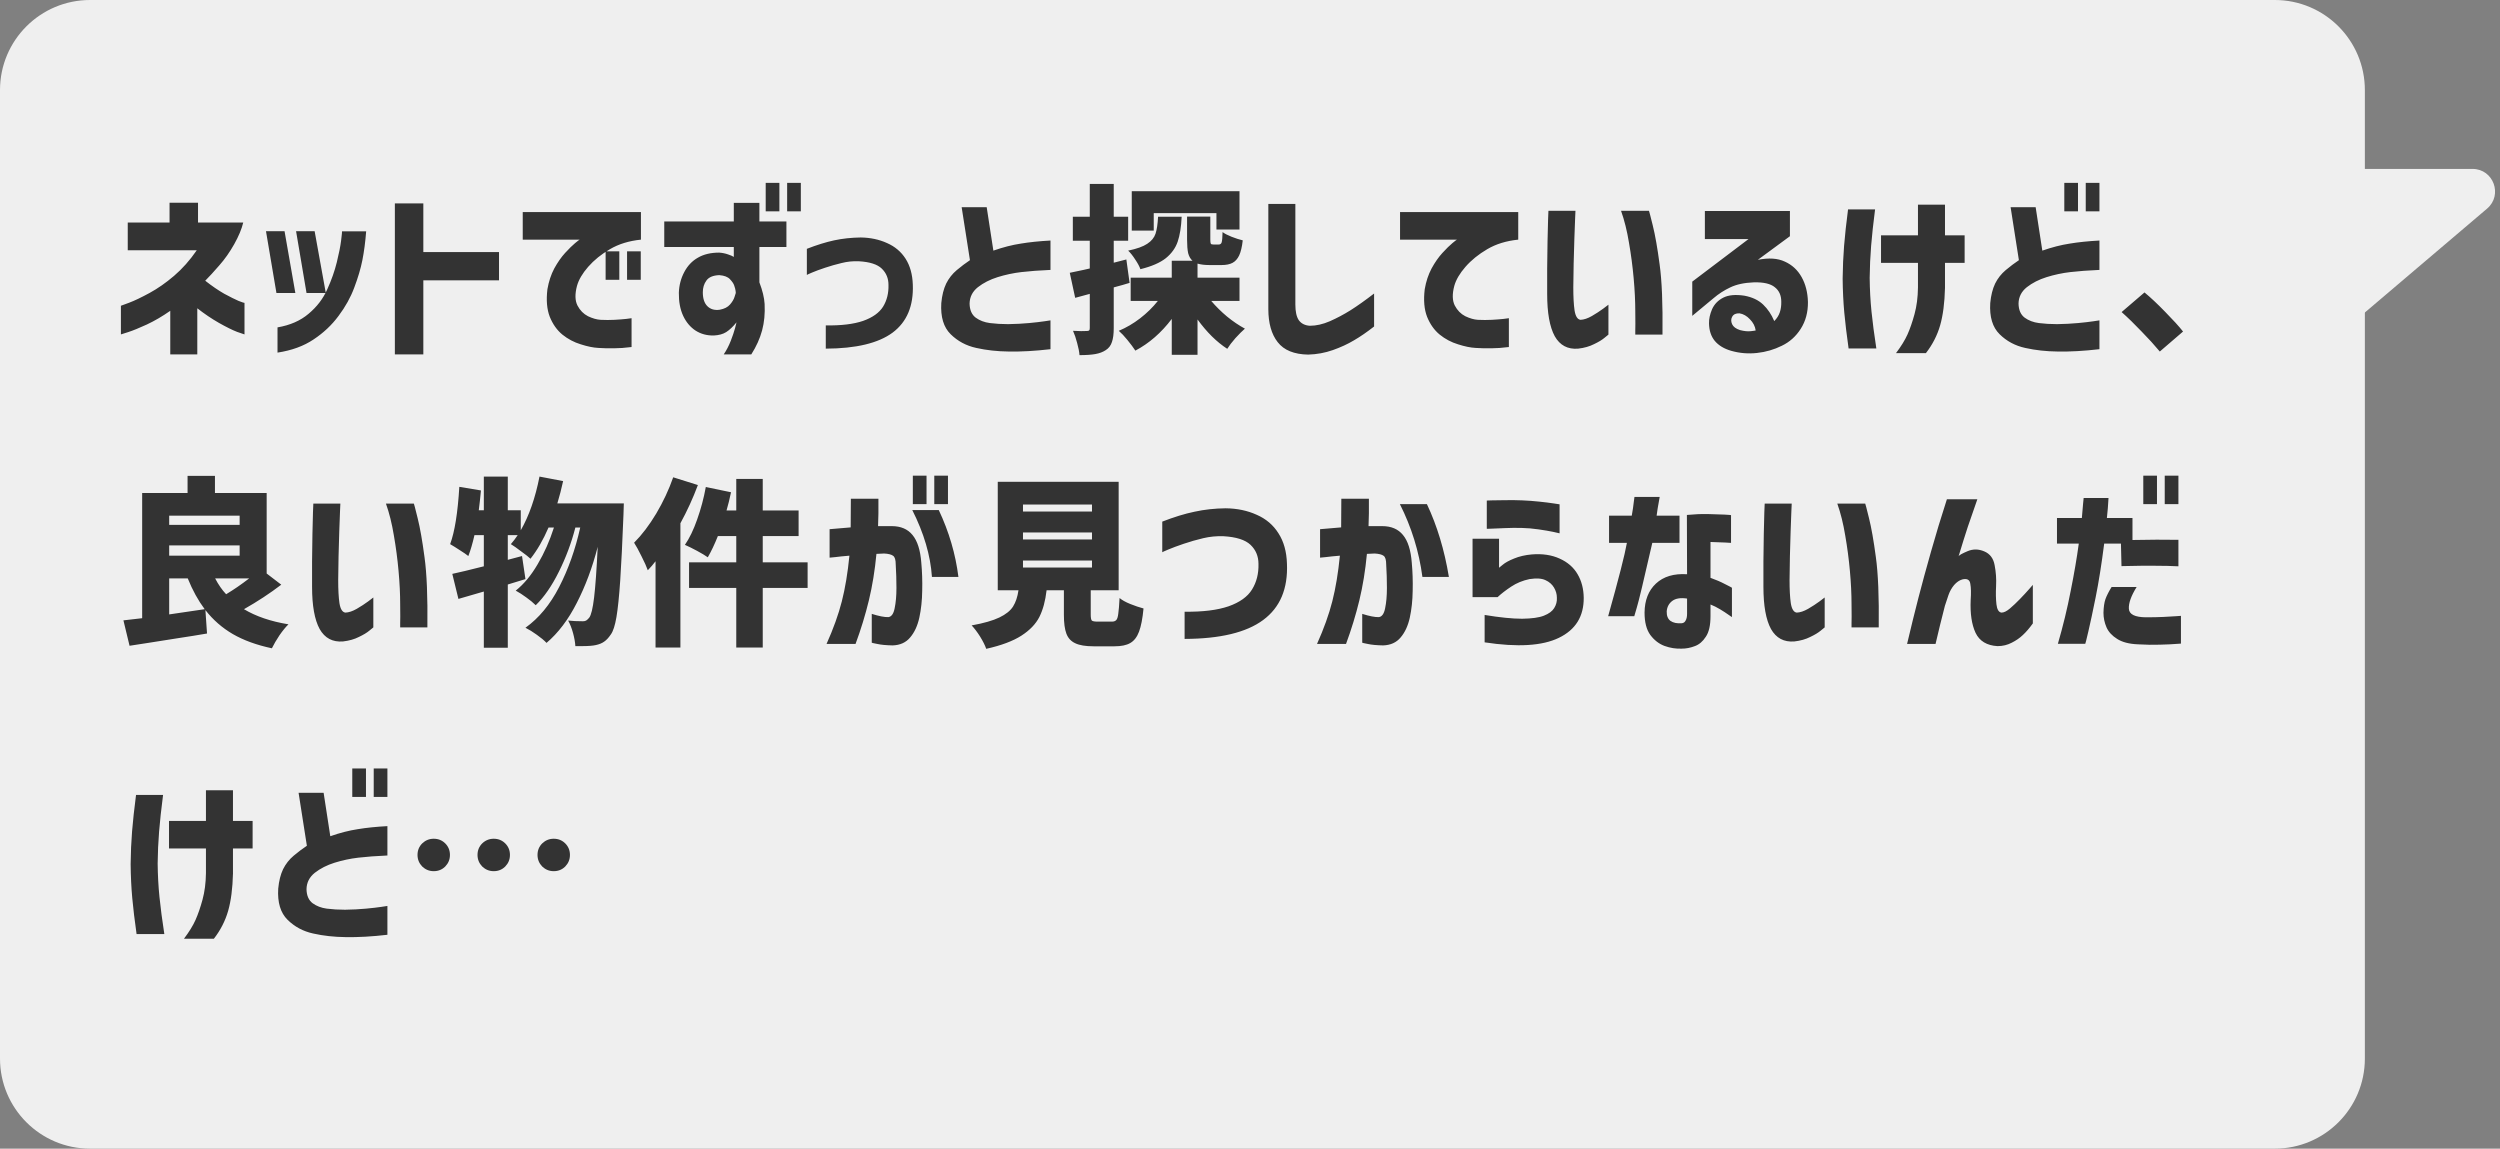
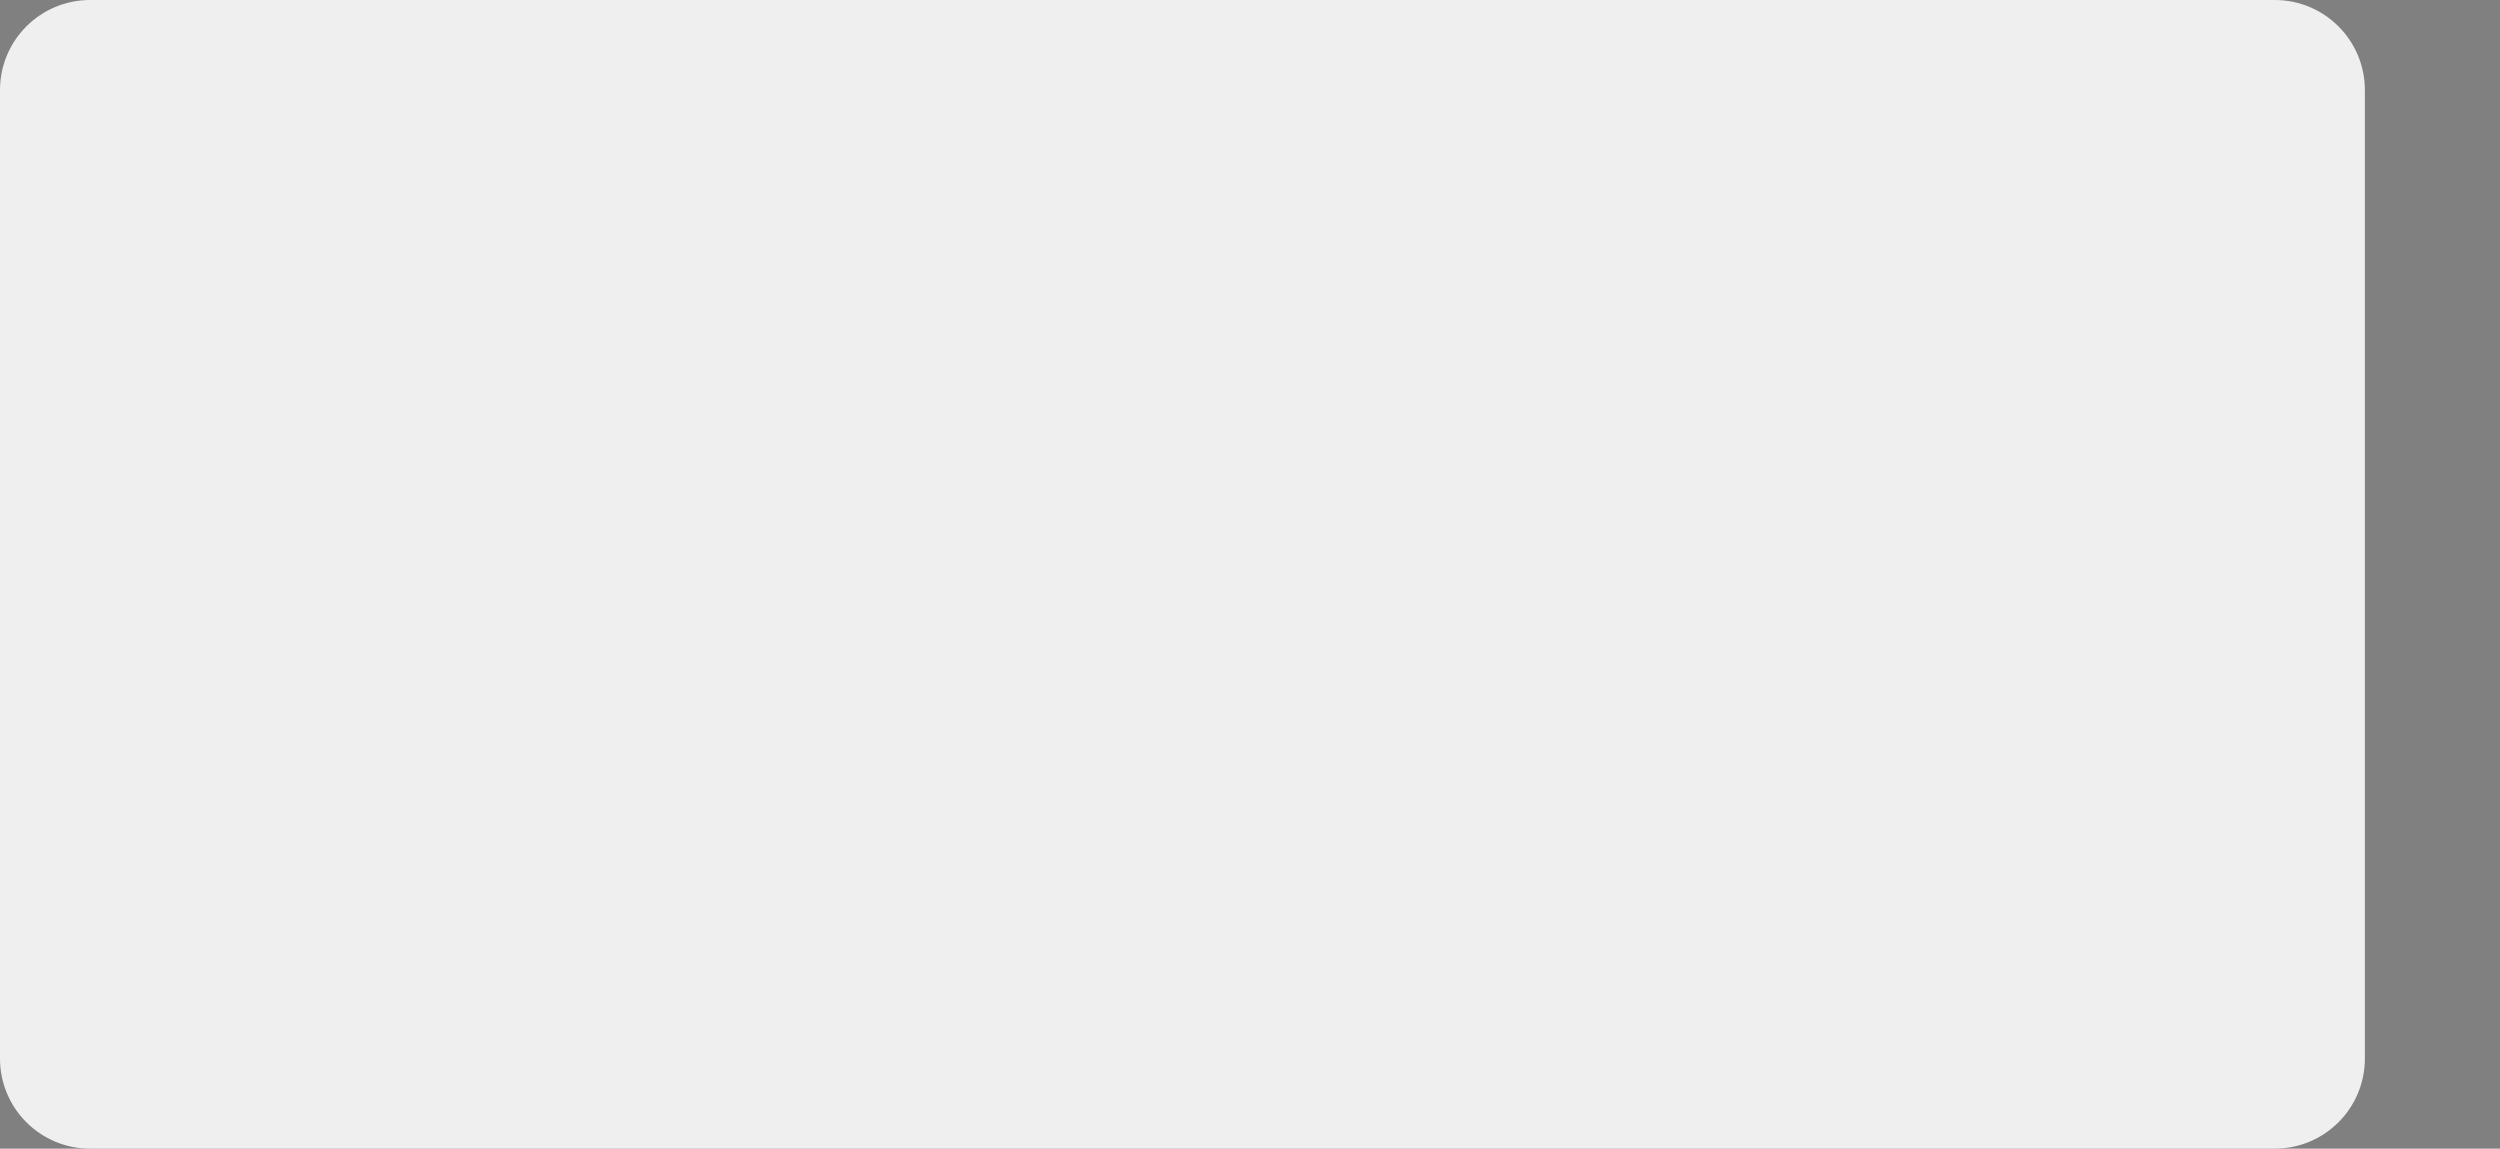
<svg xmlns="http://www.w3.org/2000/svg" width="222" height="102" viewBox="0 0 222 102" fill="none">
  <rect x="0" y="0" width="222" height="102" fill="#808080" stroke="none" />
  <path d="M0 8C0 3.582 3.582 0 8 0H202C206.418 0 210 3.582 210 8V94C210 98.418 206.418 102 202 102H8C3.582 102 0 98.418 0 94V8Z" fill="#EFEFEF" />
-   <path d="M219.559 15H207C205.895 15 205 15.895 205 17V27.675C205 29.38 206.996 30.303 208.295 29.199L220.854 18.524C222.272 17.319 221.42 15 219.559 15Z" fill="#EFEFEF" />
-   <path d="M17.472 22.224H11.344V19.76H15.056V18H17.584V19.76H21.6C21.461 20.336 21.195 20.976 20.8 21.68C20.405 22.384 19.963 23.013 19.472 23.568C18.992 24.123 18.576 24.576 18.224 24.928C18.821 25.397 19.381 25.781 19.904 26.08C20.437 26.368 20.864 26.581 21.184 26.72C21.515 26.848 21.691 26.907 21.712 26.896V29.696C21.691 29.696 21.472 29.621 21.056 29.472C20.64 29.312 20.101 29.045 19.44 28.672C18.789 28.299 18.149 27.867 17.52 27.376V31.472H15.12V27.6C14.416 28.091 13.723 28.496 13.04 28.816C12.368 29.125 11.819 29.349 11.392 29.488C10.976 29.627 10.757 29.696 10.736 29.696V27.152C10.757 27.152 11.003 27.061 11.472 26.88C11.952 26.699 12.555 26.411 13.28 26.016C14.005 25.621 14.731 25.115 15.456 24.496C16.192 23.867 16.864 23.109 17.472 22.224ZM24.643 31.312V29.072C25.763 28.88 26.686 28.475 27.411 27.856C28.147 27.237 28.697 26.517 29.059 25.696C29.433 24.875 29.715 24.075 29.907 23.296C30.099 22.517 30.227 21.872 30.291 21.36C30.355 20.837 30.382 20.565 30.371 20.544H32.515C32.441 21.493 32.329 22.347 32.179 23.104C32.03 23.851 31.79 24.661 31.459 25.536C31.139 26.4 30.675 27.237 30.067 28.048C29.47 28.859 28.729 29.557 27.843 30.144C26.969 30.731 25.902 31.12 24.643 31.312ZM25.267 20.528L26.227 26.016H24.547L23.619 20.528H25.267ZM27.939 20.528L28.931 26.016H27.219L26.291 20.528H27.939ZM44.312 22.384V24.896H37.592V31.472H35.064V18.064H37.592V22.384H44.312ZM46.419 18.832H56.915V21.28C55.859 21.387 54.942 21.669 54.163 22.128C53.395 22.576 52.75 23.099 52.227 23.696C51.715 24.283 51.385 24.848 51.235 25.392C51.043 26.117 51.059 26.699 51.283 27.136C51.507 27.563 51.817 27.877 52.211 28.08C52.617 28.272 52.99 28.379 53.331 28.4C53.758 28.421 54.169 28.421 54.563 28.4C54.958 28.379 55.305 28.352 55.603 28.32C55.913 28.277 56.073 28.256 56.083 28.256V30.816C55.497 30.891 54.979 30.928 54.531 30.928C54.083 30.939 53.619 30.928 53.139 30.896C52.691 30.875 52.169 30.768 51.571 30.576C50.974 30.395 50.43 30.107 49.939 29.712C49.459 29.317 49.086 28.789 48.819 28.128C48.563 27.467 48.494 26.651 48.611 25.68C48.729 24.997 48.931 24.384 49.219 23.84C49.518 23.296 49.838 22.837 50.179 22.464C50.531 22.08 50.83 21.787 51.075 21.584C51.321 21.381 51.454 21.28 51.475 21.28H46.419V18.832ZM53.779 24.848V22.32H54.995V24.848H53.779ZM55.683 24.848V22.32H56.899V24.848H55.683ZM65.162 21.936H58.986V19.664H65.162V18.016H67.434V19.664H69.834V21.936H67.434V25.072C67.711 25.797 67.866 26.437 67.898 26.992C67.941 27.845 67.866 28.629 67.674 29.344C67.482 30.059 67.162 30.768 66.714 31.472H64.266C64.511 31.109 64.719 30.709 64.89 30.272C65.061 29.835 65.189 29.456 65.274 29.136C65.359 28.816 65.402 28.645 65.402 28.624C65.093 29.008 64.788 29.296 64.49 29.488C64.202 29.669 63.834 29.771 63.386 29.792C62.778 29.803 62.239 29.659 61.77 29.36C61.3 29.051 60.932 28.613 60.666 28.048C60.399 27.472 60.271 26.789 60.282 26C60.303 25.339 60.463 24.725 60.762 24.16C61.06 23.595 61.466 23.168 61.978 22.88C62.49 22.581 63.119 22.432 63.866 22.432C64.154 22.453 64.415 22.507 64.65 22.592C64.885 22.667 65.055 22.741 65.162 22.816V21.936ZM65.338 26.016C65.338 26.016 65.332 25.957 65.322 25.84C65.311 25.723 65.269 25.557 65.194 25.344C65.141 25.184 65.018 25.003 64.826 24.8C64.634 24.587 64.314 24.464 63.866 24.432C63.322 24.453 62.943 24.613 62.73 24.912C62.517 25.2 62.41 25.547 62.41 25.952C62.41 26.517 62.548 26.933 62.826 27.2C63.103 27.467 63.466 27.568 63.914 27.504C64.319 27.429 64.623 27.275 64.826 27.04C65.028 26.805 65.162 26.581 65.226 26.368C65.3 26.155 65.338 26.037 65.338 26.016ZM67.994 18.768V16.24H69.21V18.768H67.994ZM69.898 18.768V16.24H71.114V18.768H69.898ZM71.649 24.416V22.096C72.523 21.755 73.329 21.504 74.065 21.344C74.811 21.184 75.601 21.099 76.433 21.088C77.286 21.099 78.065 21.264 78.769 21.584C79.473 21.893 80.022 22.357 80.417 22.976C80.811 23.595 81.025 24.357 81.057 25.264C81.132 27.163 80.534 28.587 79.265 29.536C77.996 30.475 76.017 30.949 73.329 30.96V28.896C74.694 28.917 75.798 28.784 76.641 28.496C77.484 28.197 78.076 27.776 78.417 27.232C78.758 26.677 78.918 26.032 78.897 25.296C78.897 24.72 78.7 24.24 78.305 23.856C77.91 23.472 77.228 23.253 76.257 23.2C75.734 23.179 75.222 23.232 74.721 23.36C74.23 23.477 73.745 23.616 73.265 23.776C72.785 23.936 72.395 24.08 72.097 24.208C71.798 24.336 71.649 24.405 71.649 24.416ZM93.283 21.36V23.968C92.291 24.011 91.433 24.075 90.707 24.16C89.982 24.245 89.278 24.395 88.595 24.608C87.913 24.821 87.326 25.12 86.835 25.504C86.355 25.888 86.11 26.373 86.099 26.96C86.11 27.525 86.291 27.941 86.643 28.208C86.995 28.464 87.417 28.624 87.907 28.688C88.409 28.752 88.947 28.784 89.523 28.784C90.195 28.773 90.814 28.741 91.379 28.688C91.945 28.635 92.403 28.581 92.755 28.528C93.107 28.475 93.283 28.448 93.283 28.448V31.008C91.907 31.168 90.67 31.237 89.571 31.216C88.547 31.205 87.587 31.099 86.691 30.896C85.806 30.704 85.049 30.299 84.419 29.68C83.79 29.061 83.513 28.139 83.587 26.912C83.651 26.229 83.795 25.653 84.019 25.184C84.254 24.715 84.569 24.315 84.963 23.984C85.358 23.653 85.747 23.36 86.131 23.104L85.395 18.4H87.619L88.211 22.256C89.065 21.957 89.875 21.749 90.643 21.632C91.411 21.504 92.291 21.413 93.283 21.36ZM93.283 21.36V23.968C92.291 24.011 91.433 24.075 90.707 24.16C89.982 24.245 89.278 24.395 88.595 24.608C87.913 24.821 87.326 25.12 86.835 25.504C86.355 25.888 86.11 26.373 86.099 26.96C86.11 27.525 86.291 27.941 86.643 28.208C86.995 28.464 87.417 28.624 87.907 28.688C88.409 28.752 88.947 28.784 89.523 28.784C90.195 28.773 90.814 28.741 91.379 28.688C91.945 28.635 92.403 28.581 92.755 28.528C93.107 28.475 93.283 28.448 93.283 28.448V31.008C91.907 31.168 90.67 31.237 89.571 31.216C88.547 31.205 87.587 31.099 86.691 30.896C85.806 30.704 85.049 30.299 84.419 29.68C83.79 29.061 83.513 28.139 83.587 26.912C83.651 26.229 83.795 25.653 84.019 25.184C84.254 24.715 84.569 24.315 84.963 23.984C85.358 23.653 85.747 23.36 86.131 23.104L85.395 18.4H87.619L88.211 22.256C89.065 21.957 89.875 21.749 90.643 21.632C91.411 21.504 92.291 21.413 93.283 21.36ZM100.308 25.12C99.935 25.237 99.466 25.371 98.9 25.52V29.136C98.9 29.659 98.847 30.069 98.74 30.368C98.644 30.677 98.463 30.917 98.196 31.088C97.94 31.259 97.631 31.376 97.268 31.44C96.906 31.504 96.436 31.536 95.86 31.536C95.839 31.248 95.77 30.891 95.652 30.464C95.546 30.048 95.423 29.685 95.284 29.376C95.828 29.408 96.239 29.413 96.516 29.392C96.612 29.392 96.676 29.376 96.708 29.344C96.751 29.312 96.772 29.243 96.772 29.136V26.096L95.476 26.448L94.996 24.224C95.188 24.192 95.594 24.107 96.212 23.968L96.772 23.84V21.376H95.268V19.248H96.772V16.336H98.9V19.248H100.18V21.376H98.9V23.328L100.02 23.04L100.308 25.12ZM102.452 18.928V20.48H100.5V16.976H110.068V20.384H108.02V18.928H102.452ZM107.556 26.72C107.972 27.211 108.442 27.675 108.964 28.112C109.487 28.539 110.015 28.896 110.548 29.184C110.303 29.397 110.02 29.68 109.7 30.032C109.391 30.384 109.151 30.699 108.98 30.976C108.042 30.368 107.162 29.499 106.34 28.368V31.504H104.052V28.32C103.124 29.547 102.047 30.485 100.82 31.136C100.639 30.859 100.404 30.544 100.116 30.192C99.839 29.851 99.583 29.579 99.348 29.376C100.01 29.099 100.639 28.731 101.236 28.272C101.834 27.813 102.362 27.296 102.82 26.72H100.404V24.656H104.052V23.152H105.892C105.711 22.992 105.583 22.768 105.508 22.48C105.444 22.181 105.412 21.781 105.412 21.28V19.232H107.476V21.264C107.476 21.467 107.492 21.595 107.524 21.648C107.556 21.691 107.631 21.712 107.748 21.712H108.228C108.356 21.712 108.442 21.648 108.484 21.52C108.527 21.381 108.554 21.077 108.564 20.608C108.746 20.747 109.012 20.885 109.364 21.024C109.716 21.163 110.047 21.269 110.356 21.344C110.292 21.92 110.186 22.368 110.036 22.688C109.887 22.997 109.69 23.216 109.444 23.344C109.199 23.472 108.879 23.536 108.484 23.536H107.38C106.975 23.536 106.628 23.493 106.34 23.408V24.656H110.068V26.72H107.556ZM104.932 19.248C104.89 20.155 104.772 20.891 104.58 21.456C104.388 22.021 104.036 22.512 103.524 22.928C103.012 23.333 102.26 23.659 101.268 23.904C101.183 23.659 101.028 23.371 100.804 23.04C100.591 22.709 100.383 22.448 100.18 22.256C100.948 22.096 101.514 21.893 101.876 21.648C102.25 21.403 102.495 21.104 102.612 20.752C102.73 20.389 102.804 19.888 102.836 19.248H104.932ZM112.628 18.112H115.028V27.04C115.028 27.669 115.13 28.133 115.332 28.432C115.546 28.731 115.871 28.896 116.308 28.928C116.874 28.928 117.466 28.795 118.084 28.528C118.714 28.251 119.327 27.925 119.924 27.552C120.532 27.168 121.231 26.672 122.02 26.064V28.992C121.38 29.493 120.783 29.904 120.228 30.224C119.674 30.555 119.05 30.843 118.356 31.088C117.663 31.333 116.932 31.467 116.164 31.488C114.916 31.467 114.015 31.099 113.46 30.384C112.906 29.68 112.628 28.699 112.628 27.44V18.112ZM124.324 18.832H134.82V21.28C133.764 21.387 132.846 21.669 132.068 22.128C131.3 22.576 130.654 23.099 130.132 23.696C129.62 24.283 129.289 24.848 129.14 25.392C128.948 26.117 128.964 26.699 129.188 27.136C129.412 27.563 129.721 27.877 130.116 28.08C130.521 28.272 130.894 28.379 131.236 28.4C131.662 28.421 132.073 28.421 132.468 28.4C132.862 28.379 133.209 28.352 133.508 28.32C133.817 28.277 133.977 28.256 133.988 28.256V30.816C133.401 30.891 132.884 30.928 132.436 30.928C131.988 30.939 131.524 30.928 131.044 30.896C130.596 30.875 130.073 30.768 129.476 30.576C128.878 30.395 128.334 30.107 127.844 29.712C127.364 29.317 126.99 28.789 126.724 28.128C126.468 27.467 126.398 26.651 126.516 25.68C126.633 24.997 126.836 24.384 127.124 23.84C127.422 23.296 127.742 22.837 128.084 22.464C128.436 22.08 128.734 21.787 128.98 21.584C129.225 21.381 129.358 21.28 129.38 21.28H124.324V18.832ZM137.501 18.72H139.901C139.901 18.741 139.89 18.981 139.869 19.44C139.848 19.888 139.826 20.464 139.805 21.168C139.784 21.872 139.762 22.613 139.741 23.392C139.73 24.16 139.72 24.869 139.709 25.52C139.709 26.363 139.746 27.045 139.821 27.568C139.906 28.091 140.082 28.368 140.349 28.4C140.648 28.389 140.984 28.277 141.357 28.064C141.741 27.84 142.077 27.621 142.365 27.408C142.653 27.184 142.808 27.067 142.829 27.056V29.712C142.818 29.712 142.701 29.808 142.477 30C142.264 30.181 141.954 30.368 141.549 30.56C141.154 30.763 140.685 30.896 140.141 30.96C139.213 31.035 138.52 30.667 138.061 29.856C137.613 29.035 137.389 27.787 137.389 26.112C137.389 25.429 137.389 24.672 137.389 23.84C137.4 22.997 137.41 22.192 137.421 21.424C137.442 20.645 137.458 20.005 137.469 19.504C137.49 19.003 137.501 18.741 137.501 18.72ZM143.949 18.72H146.429C146.44 18.72 146.552 19.152 146.765 20.016C146.978 20.869 147.181 22.021 147.373 23.472C147.576 24.912 147.661 26.992 147.629 29.712H145.213C145.213 29.691 145.213 29.568 145.213 29.344C145.224 29.109 145.224 28.544 145.213 27.648C145.213 26.752 145.165 25.771 145.069 24.704C144.973 23.637 144.834 22.587 144.653 21.552C144.482 20.507 144.248 19.563 143.949 18.72ZM151.393 21.232V18.736H158.945V20.976L156.097 23.072C157.067 22.88 157.867 22.933 158.497 23.232C159.137 23.52 159.633 23.979 159.985 24.608C160.337 25.237 160.523 25.973 160.545 26.816C160.555 27.723 160.342 28.517 159.905 29.2C159.478 29.872 158.918 30.373 158.225 30.704C157.542 31.045 156.806 31.259 156.017 31.344C155.238 31.429 154.475 31.365 153.729 31.152C153.099 30.971 152.614 30.677 152.273 30.272C151.942 29.867 151.771 29.349 151.761 28.72C151.75 28.325 151.841 27.904 152.033 27.456C152.235 27.008 152.566 26.667 153.025 26.432C153.483 26.197 154.107 26.139 154.897 26.256C155.59 26.384 156.145 26.645 156.561 27.04C156.977 27.435 157.307 27.925 157.553 28.512C157.787 28.277 157.953 28.016 158.049 27.728C158.145 27.44 158.187 27.125 158.177 26.784C158.177 26.229 157.985 25.803 157.601 25.504C157.227 25.195 156.609 25.051 155.745 25.072C154.902 25.104 154.203 25.253 153.649 25.52C153.105 25.776 152.609 26.096 152.161 26.48L150.273 28.048V25.008L155.265 21.232H151.393ZM154.465 27.824C154.155 27.813 153.942 27.909 153.825 28.112C153.707 28.315 153.702 28.539 153.809 28.784C153.915 29.019 154.15 29.195 154.513 29.312C154.886 29.408 155.206 29.44 155.473 29.408C155.75 29.376 155.894 29.355 155.905 29.344C155.851 28.971 155.681 28.64 155.393 28.352C155.115 28.053 154.806 27.877 154.465 27.824ZM164.107 18.592H166.507C166.347 19.829 166.23 20.912 166.155 21.84C166.081 22.757 166.038 23.701 166.027 24.672C166.038 25.707 166.091 26.699 166.187 27.648C166.283 28.597 166.427 29.696 166.619 30.944H164.155C163.985 29.739 163.857 28.672 163.771 27.744C163.686 26.805 163.638 25.803 163.627 24.736C163.638 23.723 163.681 22.752 163.755 21.824C163.83 20.896 163.947 19.819 164.107 18.592ZM170.315 23.344H167.035V20.896H170.315V18.176H172.715V20.896H174.459V23.344H172.715V25.568C172.683 26.891 172.539 28 172.283 28.896C172.027 29.781 171.606 30.603 171.019 31.36H168.363C168.822 30.752 169.163 30.197 169.387 29.696C169.611 29.195 169.819 28.592 170.011 27.888C170.203 27.184 170.305 26.4 170.315 25.536V23.344ZM186.43 21.36V23.968C185.438 24.011 184.579 24.075 183.854 24.16C183.128 24.245 182.424 24.395 181.742 24.608C181.059 24.821 180.472 25.12 179.982 25.504C179.502 25.888 179.256 26.373 179.246 26.96C179.256 27.525 179.438 27.941 179.79 28.208C180.142 28.464 180.563 28.624 181.054 28.688C181.555 28.752 182.094 28.784 182.67 28.784C183.342 28.773 183.96 28.741 184.526 28.688C185.091 28.635 185.55 28.581 185.902 28.528C186.254 28.475 186.43 28.448 186.43 28.448V31.008C185.054 31.168 183.816 31.237 182.718 31.216C181.694 31.205 180.734 31.099 179.838 30.896C178.952 30.704 178.195 30.299 177.566 29.68C176.936 29.061 176.659 28.139 176.734 26.912C176.798 26.229 176.942 25.653 177.166 25.184C177.4 24.715 177.715 24.315 178.11 23.984C178.504 23.653 178.894 23.36 179.278 23.104L178.542 18.4H180.766L181.358 22.256C182.211 21.957 183.022 21.749 183.79 21.632C184.558 21.504 185.438 21.413 186.43 21.36ZM183.31 18.768V16.24H184.526V18.768H183.31ZM185.214 18.768V16.24H186.43V18.768H185.214ZM191.791 31.216C191.321 30.651 190.777 30.053 190.159 29.424C189.551 28.784 188.964 28.213 188.399 27.712L190.431 25.968C190.975 26.416 191.588 26.992 192.271 27.696C192.964 28.4 193.492 28.981 193.855 29.44L191.791 31.216ZM24.976 51.92C23.973 52.688 22.869 53.413 21.664 54.096C22.731 54.736 24.048 55.184 25.616 55.44C25.371 55.675 25.104 56 24.816 56.416C24.539 56.832 24.315 57.216 24.144 57.568C22.789 57.28 21.632 56.859 20.672 56.304C19.723 55.749 18.912 55.04 18.24 54.176L18.384 56.256C17.648 56.384 16.752 56.528 15.696 56.688C14.64 56.859 13.829 56.987 13.264 57.072L11.504 57.344L10.96 55.088L11.792 54.992L12.624 54.896V43.776H16.656V42.256H19.088V43.776H23.68V50.928L24.976 51.92ZM21.28 45.792H15.024V46.608H21.28V45.792ZM15.024 48.432V49.344H21.28V48.432H15.024ZM15.024 54.56C15.931 54.432 16.981 54.277 18.176 54.096C17.6 53.328 17.099 52.416 16.672 51.36H15.024V54.56ZM19.104 51.36C19.392 51.915 19.717 52.384 20.08 52.768C20.741 52.373 21.424 51.904 22.128 51.36H19.104ZM27.824 44.72H30.224C30.224 44.741 30.213 44.981 30.192 45.44C30.171 45.888 30.149 46.464 30.128 47.168C30.107 47.872 30.085 48.613 30.064 49.392C30.053 50.16 30.043 50.869 30.032 51.52C30.032 52.363 30.069 53.045 30.144 53.568C30.229 54.091 30.405 54.368 30.672 54.4C30.971 54.389 31.307 54.277 31.68 54.064C32.064 53.84 32.4 53.621 32.688 53.408C32.976 53.184 33.131 53.067 33.152 53.056V55.712C33.141 55.712 33.024 55.808 32.8 56C32.587 56.181 32.277 56.368 31.872 56.56C31.477 56.763 31.008 56.896 30.464 56.96C29.536 57.035 28.843 56.667 28.384 55.856C27.936 55.035 27.712 53.787 27.712 52.112C27.712 51.429 27.712 50.672 27.712 49.84C27.723 48.997 27.733 48.192 27.744 47.424C27.765 46.645 27.781 46.005 27.792 45.504C27.813 45.003 27.824 44.741 27.824 44.72ZM34.272 44.72H36.752C36.763 44.72 36.875 45.152 37.088 46.016C37.301 46.869 37.504 48.021 37.696 49.472C37.899 50.912 37.984 52.992 37.952 55.712H35.536C35.536 55.691 35.536 55.568 35.536 55.344C35.547 55.109 35.547 54.544 35.536 53.648C35.536 52.752 35.488 51.771 35.392 50.704C35.296 49.637 35.157 48.587 34.976 47.552C34.805 46.507 34.571 45.563 34.272 44.72ZM55.396 44.704L55.364 45.712C55.268 48.165 55.172 50.107 55.076 51.536C54.98 52.955 54.868 54.043 54.74 54.8C54.612 55.547 54.447 56.059 54.244 56.336C54.052 56.624 53.855 56.837 53.652 56.976C53.46 57.115 53.215 57.216 52.916 57.28C52.649 57.344 52.228 57.376 51.652 57.376H51.092C51.071 57.024 51.001 56.635 50.884 56.208C50.767 55.781 50.623 55.413 50.452 55.104C50.804 55.147 51.241 55.168 51.764 55.168C51.881 55.168 51.977 55.147 52.052 55.104C52.137 55.051 52.228 54.965 52.324 54.848C52.495 54.624 52.639 54.027 52.756 53.056C52.873 52.085 52.98 50.587 53.076 48.56C52.606 50.384 51.988 52.043 51.22 53.536C50.462 55.029 49.566 56.213 48.532 57.088C48.319 56.864 48.031 56.624 47.668 56.368C47.316 56.112 46.98 55.904 46.66 55.744C47.855 54.891 48.852 53.685 49.652 52.128C50.462 50.56 51.087 48.8 51.524 46.848H51.092C50.74 48.213 50.249 49.525 49.62 50.784C49.001 52.032 48.319 53.019 47.572 53.744C47.348 53.52 47.071 53.291 46.74 53.056C46.409 52.811 46.094 52.608 45.796 52.448C46.521 51.872 47.172 51.088 47.748 50.096C48.334 49.104 48.815 48.021 49.188 46.848H48.708C48.239 47.936 47.705 48.859 47.108 49.616C46.926 49.445 46.649 49.227 46.276 48.96C45.913 48.683 45.609 48.469 45.364 48.32C45.577 48.075 45.78 47.808 45.972 47.52H45.092V49.712L46.356 49.376L46.66 51.424L45.092 51.904V57.52H42.964V52.528L40.708 53.184L40.164 50.96C40.772 50.832 41.705 50.608 42.964 50.288V47.52H42.132C41.961 48.267 41.78 48.885 41.588 49.376C41.417 49.237 41.161 49.061 40.82 48.848C40.478 48.624 40.196 48.448 39.972 48.32C40.377 47.232 40.649 45.536 40.788 43.232L42.708 43.552C42.654 44.139 42.59 44.725 42.516 45.312H42.964V42.32H45.092V45.312H46.244V47.088C46.98 45.808 47.535 44.219 47.908 42.32L50.004 42.72C49.865 43.371 49.694 44.032 49.492 44.704H55.396ZM61.972 43.072C61.535 44.245 61.017 45.376 60.42 46.464V57.504H58.212V49.84C58.02 50.096 57.791 50.363 57.524 50.64C57.417 50.331 57.23 49.915 56.964 49.392C56.708 48.869 56.489 48.469 56.308 48.192C57.001 47.499 57.657 46.635 58.276 45.6C58.895 44.555 59.396 43.483 59.78 42.384L61.972 43.072ZM71.716 52.208H67.732V57.504H65.38V52.208H61.188V49.936H65.38V47.6H63.748C63.46 48.325 63.161 48.955 62.852 49.488C62.628 49.328 62.308 49.136 61.892 48.912C61.476 48.688 61.118 48.512 60.82 48.384C61.225 47.797 61.588 47.045 61.908 46.128C62.239 45.2 62.495 44.24 62.676 43.248L64.916 43.712C64.788 44.32 64.654 44.859 64.516 45.328H65.38V42.528H67.732V45.328H70.916V47.6H67.732V49.936H71.716V52.208ZM73.668 49.52V46.992C74.372 46.928 74.996 46.875 75.54 46.832C75.55 46.075 75.556 45.227 75.556 44.288H78.004C78.014 45.216 78.004 46.027 77.972 46.72C78.079 46.72 78.196 46.72 78.324 46.72C78.463 46.72 78.617 46.72 78.788 46.72C78.969 46.72 79.103 46.72 79.188 46.72C79.988 46.72 80.601 46.981 81.028 47.504C81.465 48.027 81.727 48.848 81.812 49.968C81.886 50.779 81.913 51.611 81.892 52.464C81.881 53.317 81.796 54.112 81.636 54.848C81.476 55.573 81.204 56.16 80.82 56.608C80.447 57.056 79.929 57.291 79.268 57.312C78.703 57.301 78.249 57.259 77.908 57.184C77.577 57.12 77.412 57.083 77.412 57.072V54.512C78.052 54.715 78.543 54.811 78.884 54.8C79.161 54.768 79.348 54.507 79.444 54.016C79.55 53.515 79.604 52.912 79.604 52.208C79.604 51.504 79.582 50.811 79.54 50.128C79.54 49.723 79.465 49.467 79.316 49.36C79.166 49.243 78.9 49.173 78.516 49.152C78.388 49.152 78.276 49.157 78.18 49.168C78.094 49.179 77.977 49.184 77.828 49.184C77.689 50.656 77.465 52.032 77.156 53.312C76.847 54.592 76.452 55.883 75.972 57.184H73.396C74.004 55.829 74.457 54.565 74.756 53.392C75.055 52.219 75.278 50.869 75.428 49.344C74.905 49.387 74.484 49.429 74.164 49.472C73.855 49.504 73.689 49.52 73.668 49.52ZM81.012 45.296H83.364C84.27 47.216 84.852 49.195 85.108 51.232H82.756C82.628 49.323 82.046 47.344 81.012 45.296ZM81.06 44.768V42.24H82.276V44.768H81.06ZM82.964 44.768V42.24H84.18V44.768H82.964ZM98.745 55.2C98.915 55.2 99.043 55.152 99.129 55.056C99.214 54.96 99.273 54.768 99.305 54.48C99.347 54.192 99.385 53.733 99.417 53.104C99.63 53.285 99.945 53.461 100.361 53.632C100.788 53.803 101.182 53.936 101.545 54.032C101.46 54.928 101.326 55.616 101.145 56.096C100.964 56.576 100.702 56.912 100.361 57.104C100.03 57.296 99.566 57.392 98.969 57.392H97.113C96.398 57.392 95.854 57.301 95.481 57.12C95.108 56.949 94.846 56.667 94.697 56.272C94.547 55.877 94.473 55.317 94.473 54.592V52.416H92.937C92.83 53.355 92.617 54.144 92.297 54.784C91.977 55.413 91.444 55.968 90.697 56.448C89.95 56.928 88.91 57.317 87.577 57.616C87.47 57.307 87.289 56.944 87.033 56.528C86.777 56.123 86.526 55.792 86.281 55.536C87.347 55.344 88.169 55.109 88.745 54.832C89.321 54.555 89.726 54.229 89.961 53.856C90.195 53.483 90.356 53.003 90.441 52.416H88.601V42.784H99.337V52.416H96.857V54.576C96.857 54.853 96.889 55.029 96.953 55.104C97.028 55.168 97.198 55.2 97.465 55.2H98.745ZM90.841 44.8V45.424H96.969V44.8H90.841ZM90.841 47.28V47.904H96.969V47.28H90.841ZM90.841 49.776V50.4H96.969V49.776H90.841ZM103.209 49.04V46.32C104.244 45.915 105.198 45.621 106.073 45.44C106.948 45.248 107.87 45.147 108.841 45.136C109.854 45.147 110.772 45.339 111.593 45.712C112.425 46.075 113.07 46.624 113.529 47.36C113.998 48.085 114.249 48.981 114.281 50.048C114.377 52.277 113.673 53.947 112.169 55.056C110.676 56.165 108.35 56.725 105.193 56.736V54.32C106.804 54.341 108.105 54.181 109.097 53.84C110.089 53.488 110.782 52.992 111.177 52.352C111.582 51.701 111.774 50.944 111.753 50.08C111.753 49.397 111.518 48.832 111.049 48.384C110.58 47.936 109.774 47.68 108.633 47.616C108.025 47.595 107.428 47.653 106.841 47.792C106.254 47.931 105.678 48.096 105.113 48.288C104.548 48.48 104.089 48.651 103.737 48.8C103.385 48.949 103.209 49.029 103.209 49.04ZM117.222 49.52V46.992C117.926 46.928 118.55 46.875 119.094 46.832C119.104 46.075 119.11 45.227 119.11 44.288H121.558C121.568 45.216 121.558 46.027 121.526 46.72C121.632 46.72 121.75 46.72 121.878 46.72C122.016 46.72 122.171 46.72 122.342 46.72C122.523 46.72 122.656 46.72 122.742 46.72C123.542 46.72 124.155 46.981 124.582 47.504C125.019 48.027 125.28 48.848 125.366 49.968C125.44 50.779 125.467 51.611 125.446 52.464C125.435 53.317 125.35 54.112 125.19 54.848C125.03 55.573 124.758 56.16 124.374 56.608C124 57.056 123.483 57.291 122.822 57.312C122.256 57.301 121.803 57.259 121.462 57.184C121.131 57.12 120.966 57.083 120.966 57.072V54.512C121.606 54.715 122.096 54.811 122.438 54.8C122.715 54.768 122.902 54.507 122.998 54.016C123.104 53.515 123.158 52.912 123.158 52.208C123.158 51.504 123.136 50.811 123.094 50.128C123.094 49.723 123.019 49.467 122.87 49.36C122.72 49.243 122.454 49.173 122.07 49.152C121.942 49.152 121.83 49.157 121.734 49.168C121.648 49.179 121.531 49.184 121.382 49.184C121.243 50.656 121.019 52.032 120.71 53.312C120.4 54.592 120.006 55.883 119.526 57.184H116.95C117.558 55.829 118.011 54.565 118.31 53.392C118.608 52.219 118.832 50.869 118.982 49.344C118.459 49.387 118.038 49.429 117.718 49.472C117.408 49.504 117.243 49.52 117.222 49.52ZM124.31 44.768H126.71C127.616 46.688 128.267 48.843 128.662 51.232H126.31C126.011 48.971 125.344 46.816 124.31 44.768ZM132.027 46.96V44.448C132.037 44.448 132.197 44.443 132.507 44.432C132.816 44.421 133.205 44.416 133.675 44.416C134.155 44.405 134.651 44.411 135.163 44.432C135.675 44.453 136.181 44.491 136.683 44.544C137.195 44.597 137.621 44.651 137.963 44.704C138.304 44.757 138.48 44.784 138.491 44.784V47.36C138.48 47.349 138.293 47.307 137.931 47.232C137.579 47.157 137.141 47.083 136.619 47.008C136.107 46.933 135.605 46.891 135.115 46.88C134.603 46.869 134.112 46.875 133.643 46.896C133.184 46.907 132.8 46.923 132.491 46.944C132.192 46.955 132.037 46.96 132.027 46.96ZM132.987 53.024H130.763V47.84H133.115V50.416C133.125 50.405 133.237 50.315 133.451 50.144C133.664 49.963 133.995 49.781 134.443 49.6C134.901 49.408 135.429 49.285 136.027 49.232C136.965 49.157 137.787 49.28 138.491 49.6C139.205 49.92 139.739 50.384 140.091 50.992C140.443 51.589 140.624 52.288 140.635 53.088C140.645 54.741 139.909 55.925 138.427 56.64C136.955 57.355 134.757 57.488 131.835 57.04V54.608C133.189 54.832 134.299 54.944 135.163 54.944C136.027 54.933 136.672 54.843 137.099 54.672C137.536 54.501 137.84 54.277 138.011 54C138.192 53.712 138.272 53.403 138.251 53.072C138.251 52.763 138.165 52.464 137.995 52.176C137.824 51.888 137.573 51.669 137.243 51.52C136.912 51.36 136.437 51.328 135.819 51.424C135.211 51.552 134.667 51.776 134.187 52.096C133.707 52.416 133.307 52.725 132.987 53.024ZM144.468 48.208H142.884V45.792H144.9C144.986 45.312 145.044 44.917 145.076 44.608C145.119 44.299 145.14 44.139 145.14 44.128H147.38C147.231 44.939 147.14 45.493 147.108 45.792H149.14V48.208H146.724C145.967 51.525 145.508 53.44 145.348 53.952C145.199 54.464 145.124 54.72 145.124 54.72H142.804C143.732 51.413 144.287 49.243 144.468 48.208ZM149.812 50.992L149.796 45.728C150.447 45.664 151.066 45.637 151.652 45.648C152.25 45.659 152.74 45.675 153.124 45.696C153.508 45.717 153.706 45.733 153.716 45.744V48.208C153.706 48.208 153.53 48.197 153.188 48.176C152.858 48.155 152.426 48.139 151.892 48.128V51.312C152.372 51.483 152.804 51.669 153.188 51.872C153.572 52.064 153.775 52.171 153.796 52.192V54.8C153.796 54.8 153.695 54.731 153.492 54.592C153.3 54.453 153.055 54.293 152.756 54.112C152.458 53.931 152.17 53.787 151.892 53.68V54.72C151.892 55.531 151.754 56.139 151.476 56.544C151.21 56.96 150.884 57.237 150.5 57.376C150.116 57.525 149.727 57.6 149.332 57.6C148.82 57.621 148.314 57.541 147.812 57.36C147.322 57.179 146.9 56.853 146.548 56.384C146.207 55.915 146.036 55.253 146.036 54.4C146.047 53.301 146.383 52.443 147.044 51.824C147.716 51.195 148.639 50.917 149.812 50.992ZM149.332 55.344C149.492 55.333 149.61 55.253 149.684 55.104C149.77 54.955 149.812 54.757 149.812 54.512V53.152C149.236 53.067 148.799 53.136 148.5 53.36C148.202 53.584 148.036 53.893 148.004 54.288C147.994 54.683 148.106 54.965 148.34 55.136C148.586 55.307 148.916 55.376 149.332 55.344ZM156.704 44.72H159.104C159.104 44.741 159.093 44.981 159.072 45.44C159.051 45.888 159.029 46.464 159.008 47.168C158.987 47.872 158.965 48.613 158.944 49.392C158.933 50.16 158.923 50.869 158.912 51.52C158.912 52.363 158.949 53.045 159.024 53.568C159.109 54.091 159.285 54.368 159.552 54.4C159.851 54.389 160.187 54.277 160.56 54.064C160.944 53.84 161.28 53.621 161.568 53.408C161.856 53.184 162.011 53.067 162.032 53.056V55.712C162.021 55.712 161.904 55.808 161.68 56C161.467 56.181 161.157 56.368 160.752 56.56C160.357 56.763 159.888 56.896 159.344 56.96C158.416 57.035 157.723 56.667 157.264 55.856C156.816 55.035 156.592 53.787 156.592 52.112C156.592 51.429 156.592 50.672 156.592 49.84C156.603 48.997 156.613 48.192 156.624 47.424C156.645 46.645 156.661 46.005 156.672 45.504C156.693 45.003 156.704 44.741 156.704 44.72ZM163.152 44.72H165.632C165.643 44.72 165.755 45.152 165.968 46.016C166.181 46.869 166.384 48.021 166.576 49.472C166.779 50.912 166.864 52.992 166.832 55.712H164.416C164.416 55.691 164.416 55.568 164.416 55.344C164.427 55.109 164.427 54.544 164.416 53.648C164.416 52.752 164.368 51.771 164.272 50.704C164.176 49.637 164.037 48.587 163.856 47.552C163.685 46.507 163.451 45.563 163.152 44.72ZM172.884 44.336H175.588C175.279 45.211 174.996 46.027 174.74 46.784C174.495 47.531 174.223 48.4 173.924 49.392C173.977 49.296 174.244 49.147 174.724 48.944C175.204 48.741 175.695 48.747 176.196 48.96C176.708 49.173 177.017 49.584 177.124 50.192C177.241 50.789 177.284 51.408 177.252 52.048C177.22 52.656 177.231 53.195 177.284 53.664C177.337 54.123 177.487 54.368 177.732 54.4C177.945 54.4 178.196 54.277 178.484 54.032C178.772 53.787 179.071 53.504 179.38 53.184C179.7 52.853 179.967 52.565 180.18 52.32C180.393 52.064 180.505 51.936 180.516 51.936V55.36C180.217 55.776 179.924 56.117 179.636 56.384C179.359 56.651 179.028 56.88 178.644 57.072C178.26 57.275 177.839 57.376 177.38 57.376C176.431 57.323 175.78 56.928 175.428 56.192C175.087 55.456 174.943 54.485 174.996 53.28C175.039 52.672 175.028 52.192 174.964 51.84C174.911 51.477 174.671 51.349 174.244 51.456C173.988 51.531 173.748 51.696 173.524 51.952C173.311 52.208 173.145 52.501 173.028 52.832C172.911 53.163 172.804 53.483 172.708 53.792C172.569 54.347 172.425 54.917 172.276 55.504C172.137 56.08 172.004 56.64 171.876 57.184H169.348C169.7 55.691 170.036 54.325 170.356 53.088C170.676 51.851 171.049 50.48 171.476 48.976C171.903 47.461 172.372 45.915 172.884 44.336ZM184.596 48.272H182.66V46H184.868C184.922 45.445 184.959 45.013 184.98 44.704C185.012 44.395 185.028 44.235 185.028 44.224H187.236C187.204 44.832 187.156 45.424 187.092 46H189.364V47.952C190.858 47.92 192.218 47.915 193.444 47.936V50.288C192.826 50.256 192.148 50.24 191.412 50.24C190.676 50.229 189.668 50.24 188.388 50.272L188.34 48.272H186.852C186.618 50.107 186.367 51.685 186.1 53.008C185.834 54.331 185.615 55.355 185.444 56.08C185.274 56.805 185.183 57.168 185.172 57.168H182.74C183.199 55.589 183.578 54.027 183.876 52.48C184.186 50.933 184.426 49.531 184.596 48.272ZM187.508 52.128H189.732C189.242 52.917 189.012 53.563 189.044 54.064C189.076 54.555 189.578 54.805 190.548 54.816C191.146 54.816 191.663 54.805 192.1 54.784C192.548 54.763 192.922 54.741 193.22 54.72C193.519 54.699 193.668 54.688 193.668 54.688V57.152C192.996 57.205 192.372 57.237 191.796 57.248C191.231 57.269 190.58 57.259 189.844 57.216C189.066 57.184 188.452 57.024 188.004 56.736C187.556 56.459 187.242 56.117 187.06 55.712C186.879 55.296 186.788 54.864 186.788 54.416C186.799 53.915 186.858 53.509 186.964 53.2C187.082 52.88 187.263 52.523 187.508 52.128ZM190.324 44.768V42.24H191.54V44.768H190.324ZM192.228 44.768V42.24H193.444V44.768H192.228ZM12.08 70.592H14.48C14.32 71.829 14.203 72.912 14.128 73.84C14.053 74.757 14.011 75.701 14 76.672C14.011 77.707 14.064 78.699 14.16 79.648C14.256 80.597 14.4 81.696 14.592 82.944H12.128C11.957 81.739 11.829 80.672 11.744 79.744C11.659 78.805 11.611 77.803 11.6 76.736C11.611 75.723 11.653 74.752 11.728 73.824C11.803 72.896 11.92 71.819 12.08 70.592ZM18.288 75.344H15.008V72.896H18.288V70.176H20.688V72.896H22.432V75.344H20.688V77.568C20.656 78.891 20.512 80 20.256 80.896C20 81.781 19.579 82.603 18.992 83.36H16.336C16.795 82.752 17.136 82.197 17.36 81.696C17.584 81.195 17.792 80.592 17.984 79.888C18.176 79.184 18.277 78.4 18.288 77.536V75.344ZM34.402 73.36V75.968C33.41 76.011 32.551 76.075 31.826 76.16C31.101 76.245 30.397 76.395 29.714 76.608C29.031 76.821 28.445 77.12 27.954 77.504C27.474 77.888 27.229 78.373 27.218 78.96C27.229 79.525 27.41 79.941 27.762 80.208C28.114 80.464 28.535 80.624 29.026 80.688C29.527 80.752 30.066 80.784 30.642 80.784C31.314 80.773 31.933 80.741 32.498 80.688C33.063 80.635 33.522 80.581 33.874 80.528C34.226 80.475 34.402 80.448 34.402 80.448V83.008C33.026 83.168 31.789 83.237 30.69 83.216C29.666 83.205 28.706 83.099 27.81 82.896C26.925 82.704 26.167 82.299 25.538 81.68C24.909 81.061 24.631 80.139 24.706 78.912C24.77 78.229 24.914 77.653 25.138 77.184C25.373 76.715 25.687 76.315 26.082 75.984C26.477 75.653 26.866 75.36 27.25 75.104L26.514 70.4H28.738L29.33 74.256C30.183 73.957 30.994 73.749 31.762 73.632C32.53 73.504 33.41 73.413 34.402 73.36ZM31.282 70.768V68.24H32.498V70.768H31.282ZM33.186 70.768V68.24H34.402V70.768H33.186ZM38.515 74.48C38.92 74.48 39.262 74.619 39.539 74.896C39.816 75.173 39.955 75.515 39.955 75.92C39.955 76.315 39.816 76.656 39.539 76.944C39.262 77.221 38.92 77.36 38.515 77.36C38.12 77.36 37.779 77.221 37.491 76.944C37.214 76.656 37.075 76.315 37.075 75.92C37.075 75.515 37.214 75.173 37.491 74.896C37.779 74.619 38.12 74.48 38.515 74.48ZM43.843 74.48C44.248 74.48 44.59 74.619 44.867 74.896C45.145 75.173 45.283 75.515 45.283 75.92C45.283 76.315 45.145 76.656 44.867 76.944C44.59 77.221 44.248 77.36 43.843 77.36C43.449 77.36 43.107 77.221 42.819 76.944C42.542 76.656 42.403 76.315 42.403 75.92C42.403 75.515 42.542 75.173 42.819 74.896C43.107 74.619 43.449 74.48 43.843 74.48ZM49.171 74.48C49.577 74.48 49.918 74.619 50.195 74.896C50.472 75.173 50.611 75.515 50.611 75.92C50.611 76.315 50.472 76.656 50.195 76.944C49.918 77.221 49.577 77.36 49.171 77.36C48.776 77.36 48.435 77.221 48.147 76.944C47.87 76.656 47.731 76.315 47.731 75.92C47.731 75.515 47.87 75.173 48.147 74.896C48.435 74.619 48.776 74.48 49.171 74.48Z" fill="#333333" />
</svg>